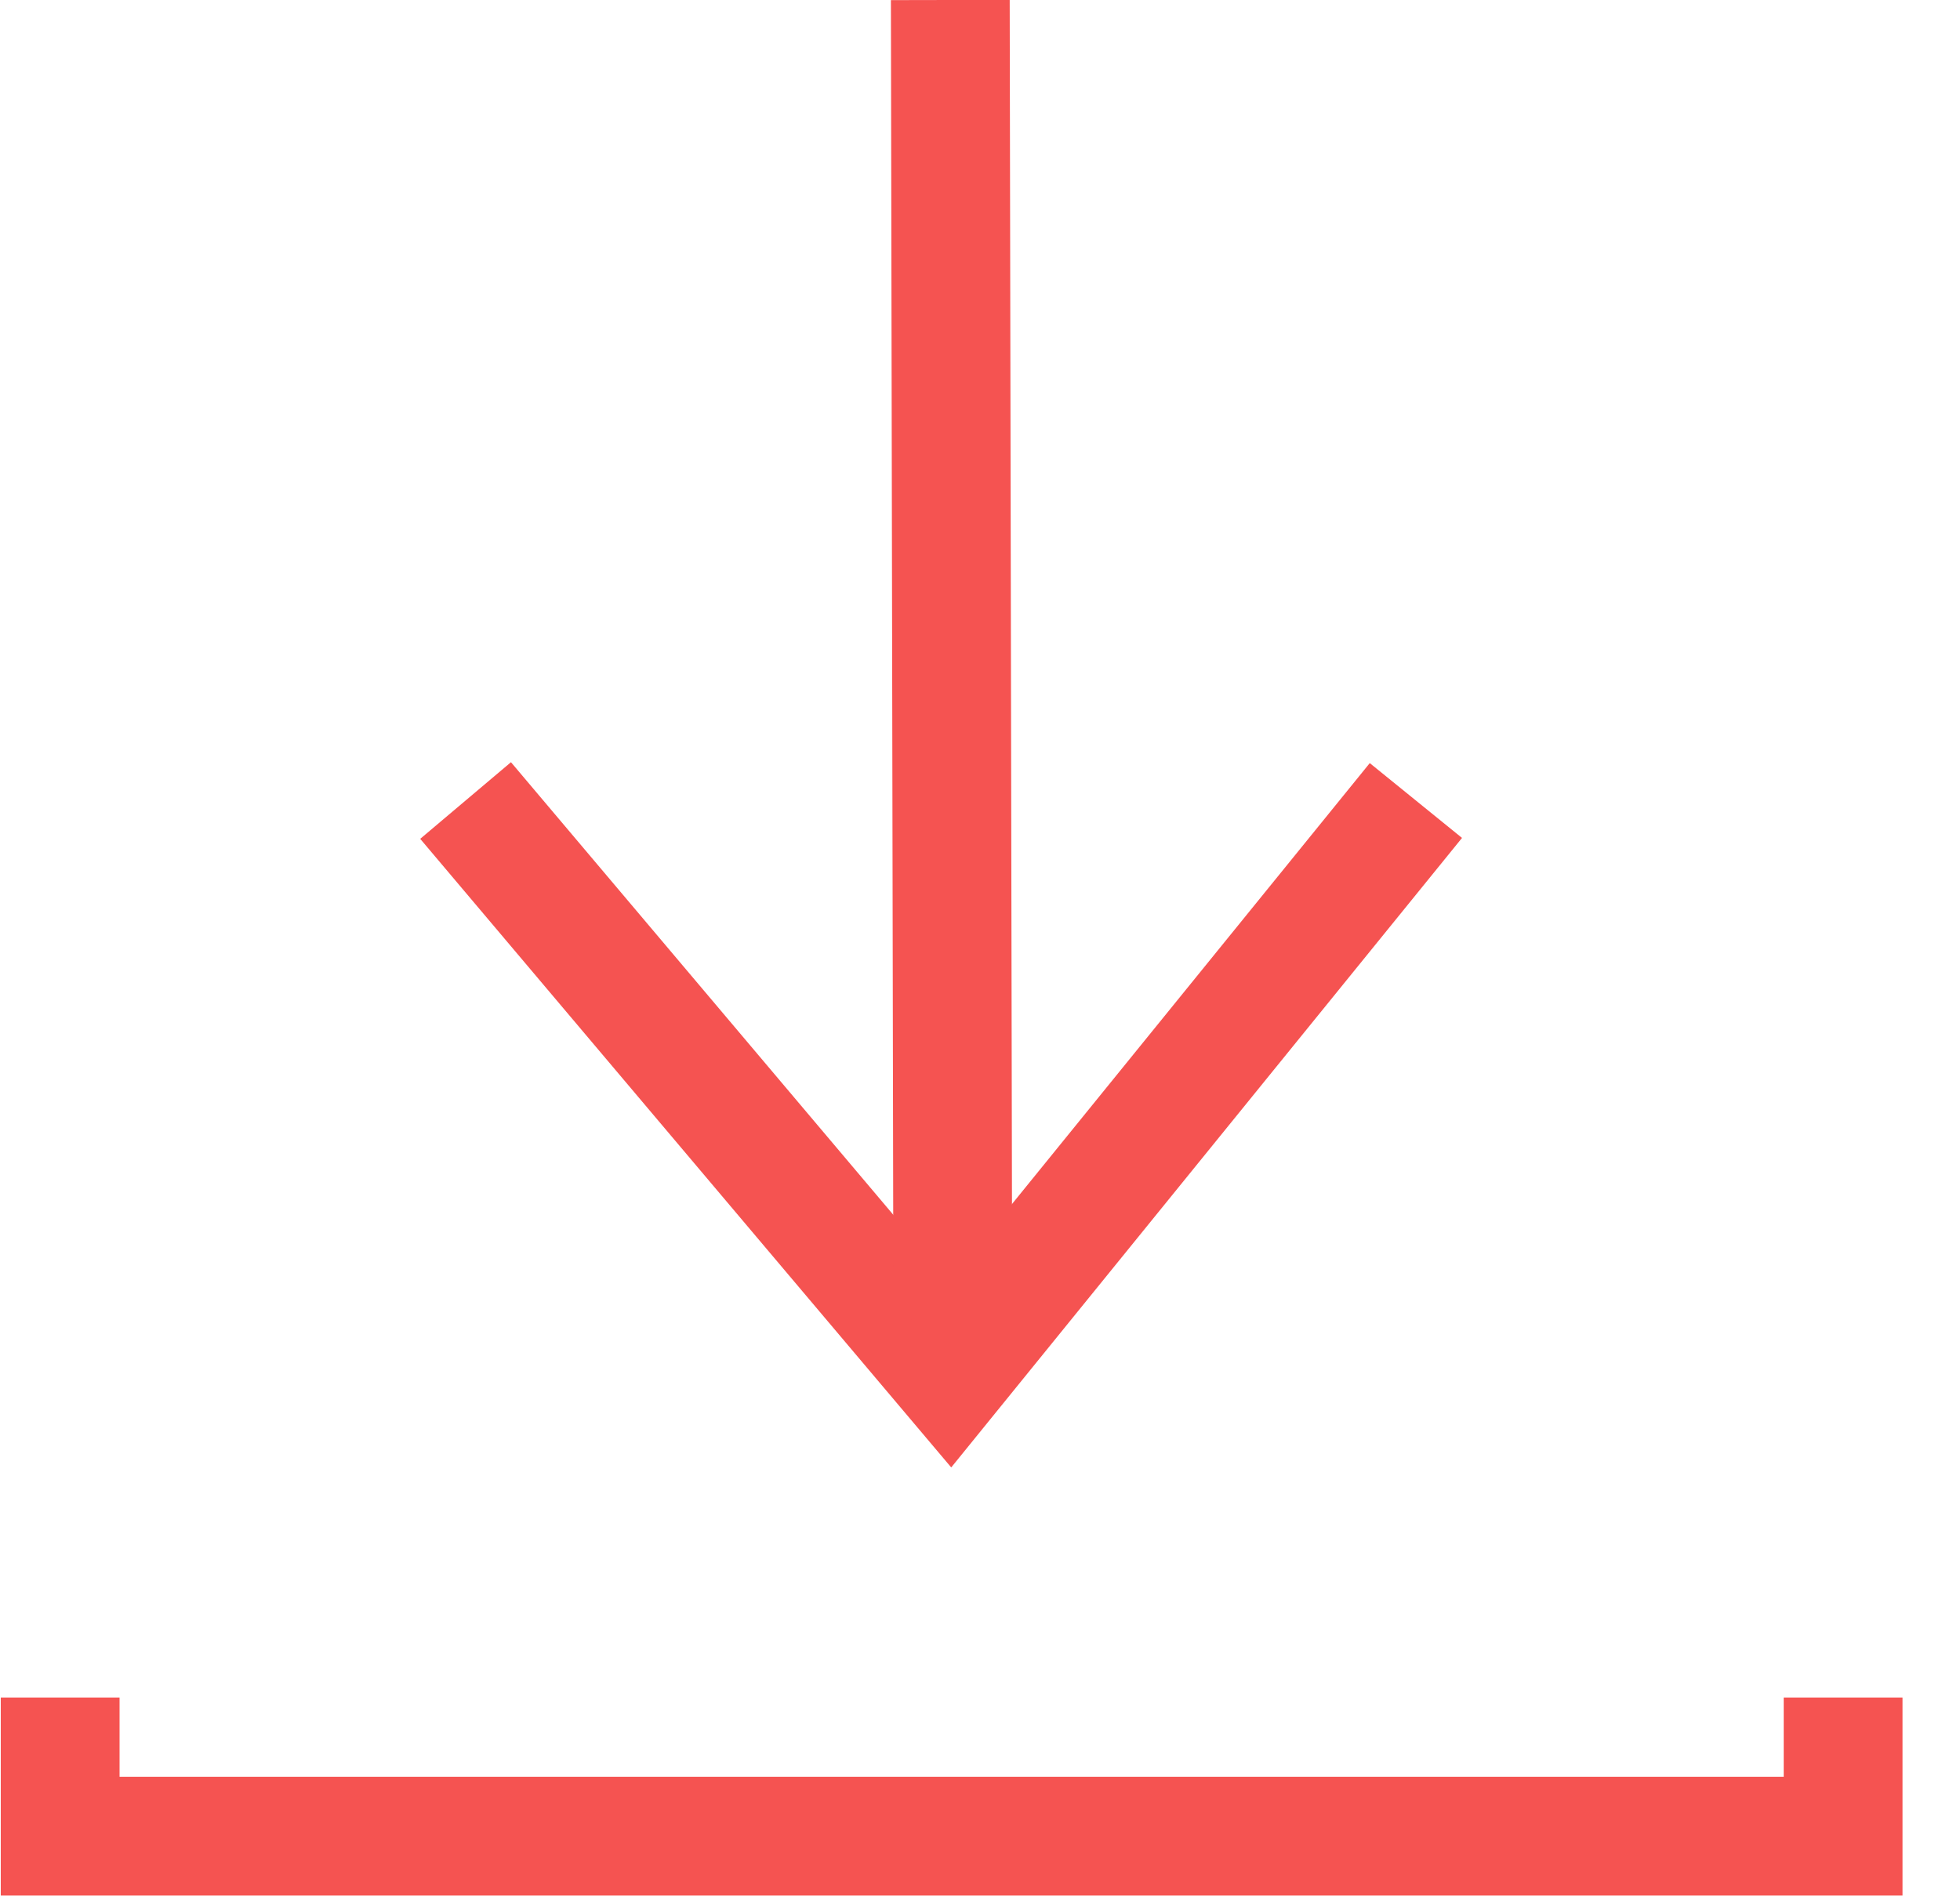
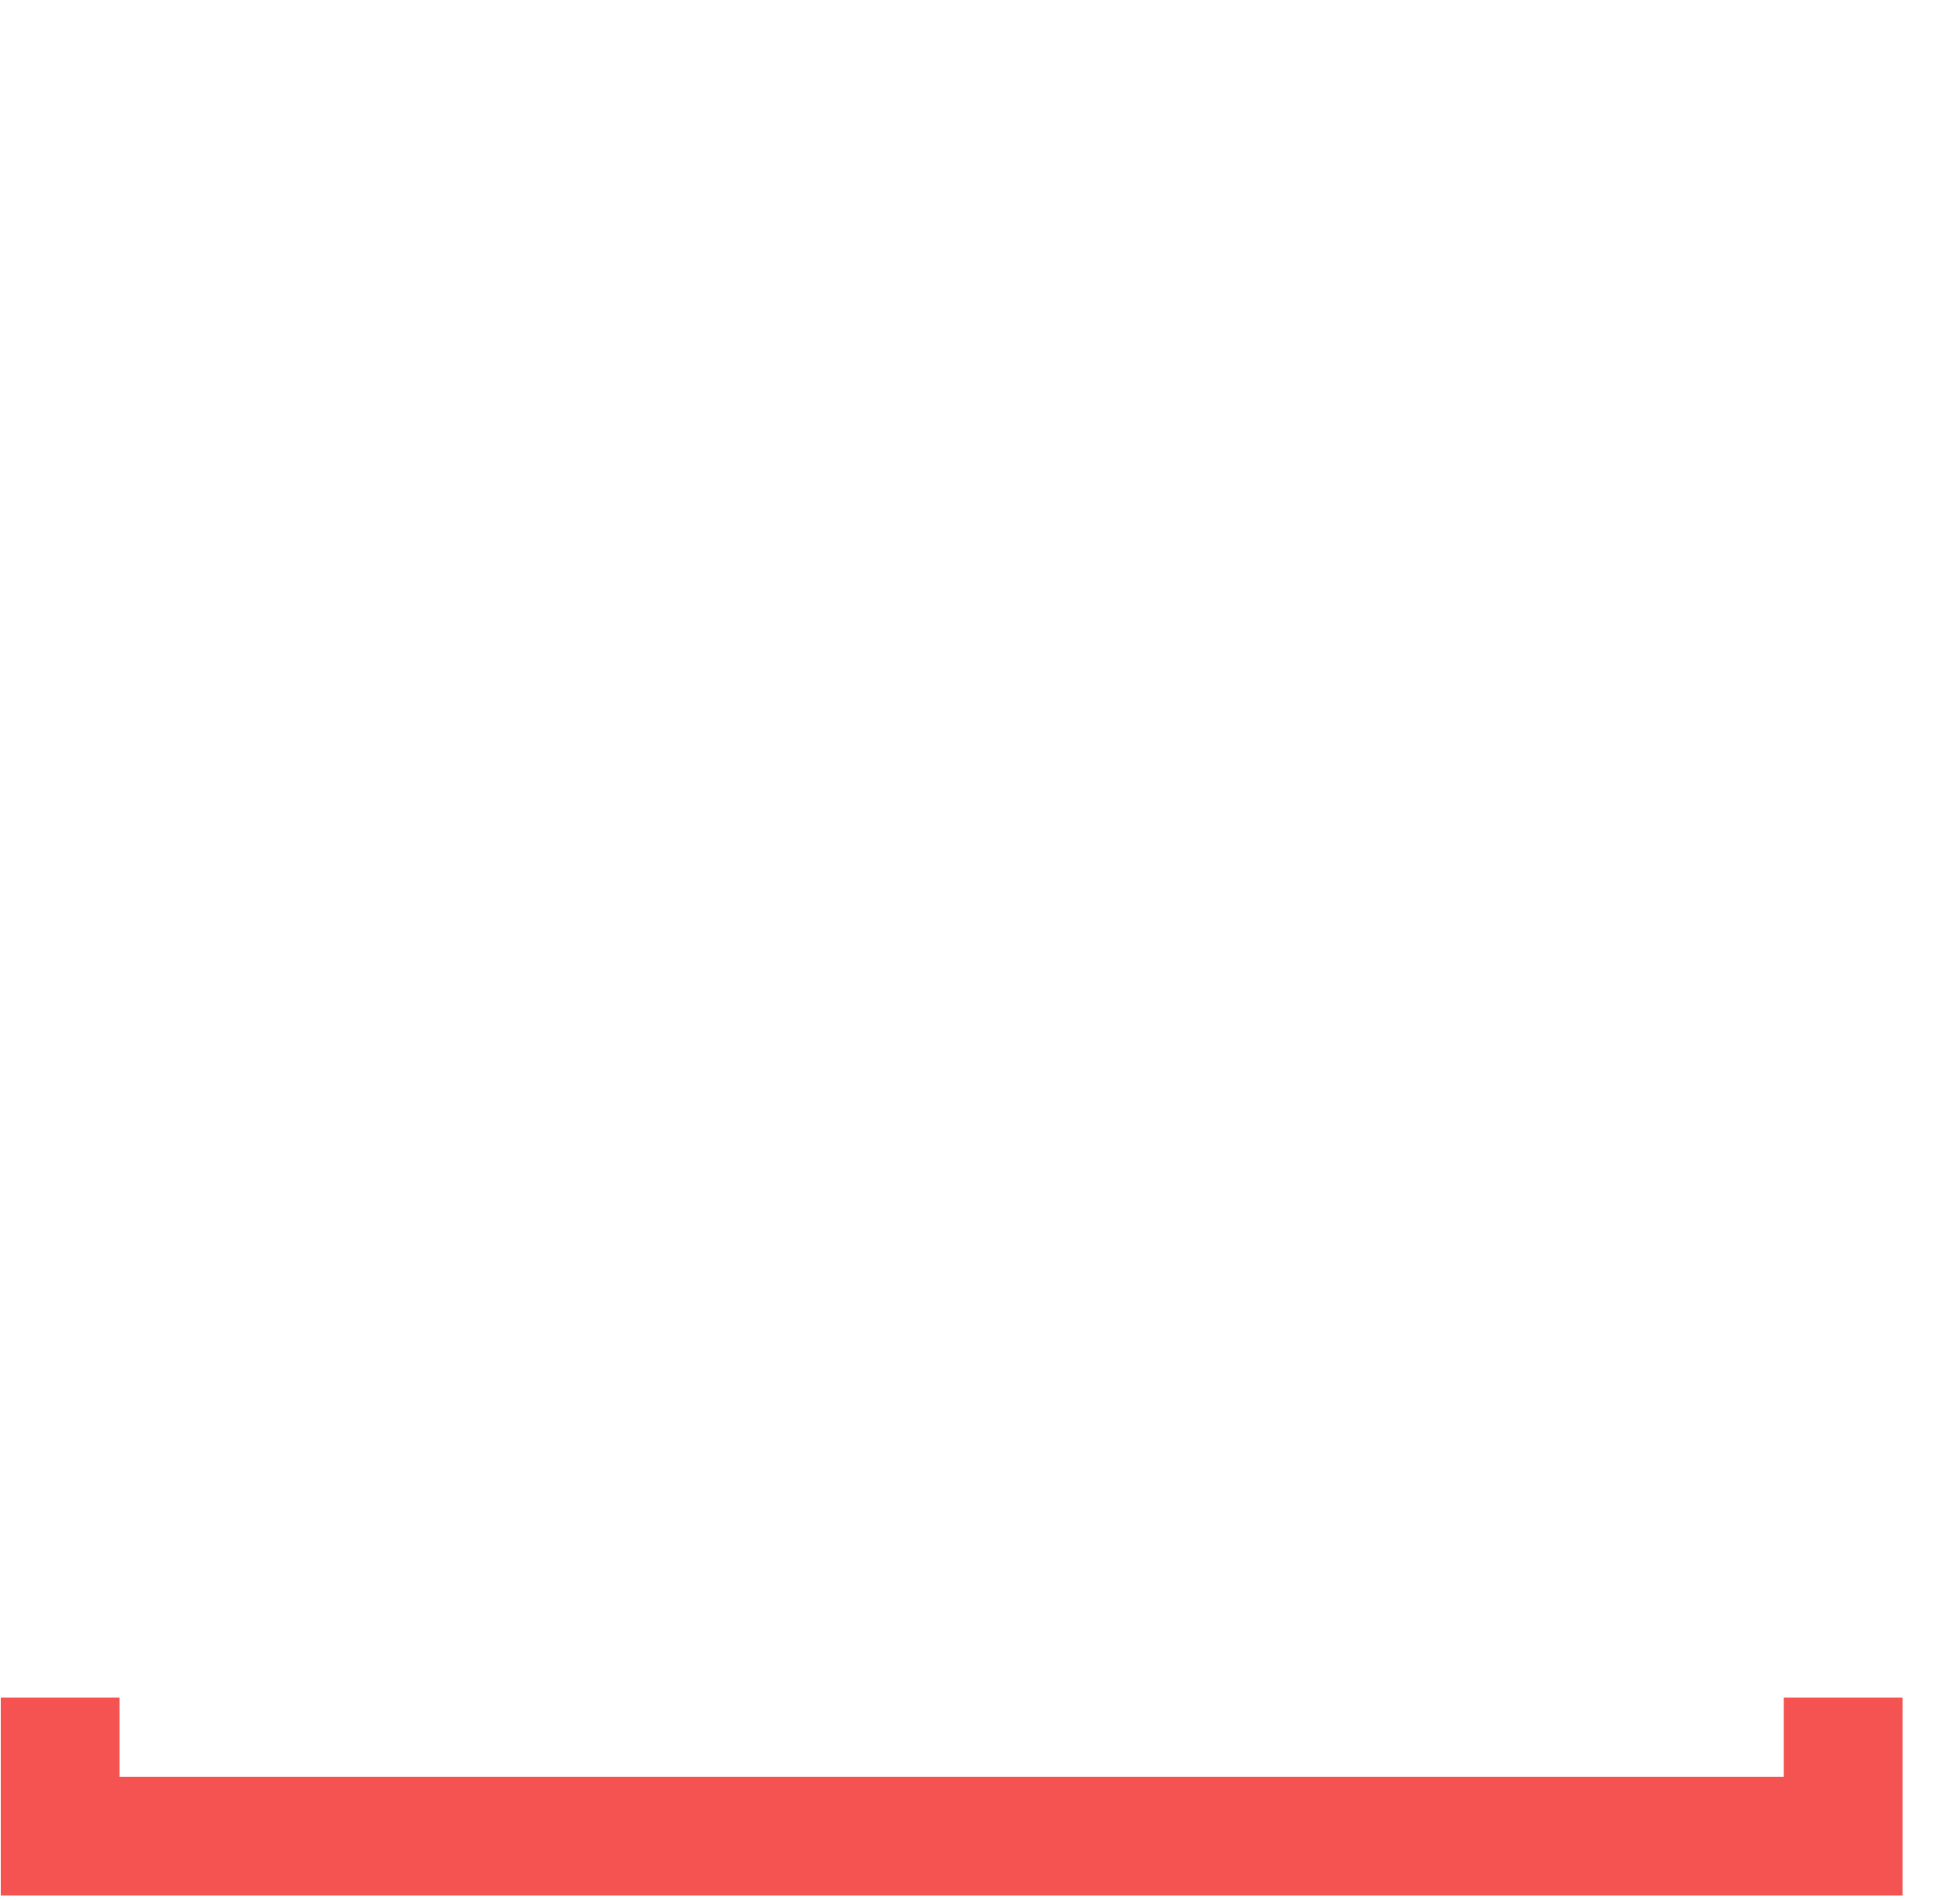
<svg xmlns="http://www.w3.org/2000/svg" width="33px" height="32px" viewBox="0 0 33 32" version="1.1">
  <title>icn_download</title>
  <g id="Page-1" stroke="none" stroke-width="1" fill="none" fill-rule="evenodd">
    <g id="Engagement" transform="translate(-101, -970)" stroke="#F55351" stroke-width="2">
      <g id="04" transform="translate(101, 784)">
        <g id="Group-13" transform="translate(0, 179)">
          <g id="icn_download" transform="translate(0, 7)">
            <g id="Group" transform="translate(7.839, -0.973)">
-               <polyline id="Path-2" points="-4.23675877e-14 14.454 8.161 24.117 16 14.454" />
-               <line x1="8.203" y1="23.193" x2="8.161" y2="0.973" id="Path-3" />
-             </g>
+               </g>
            <polyline id="Path-4" points="1.013 28.587 1.013 30.922 31.032 30.922 31.032 28.587" />
          </g>
        </g>
      </g>
    </g>
  </g>
</svg>